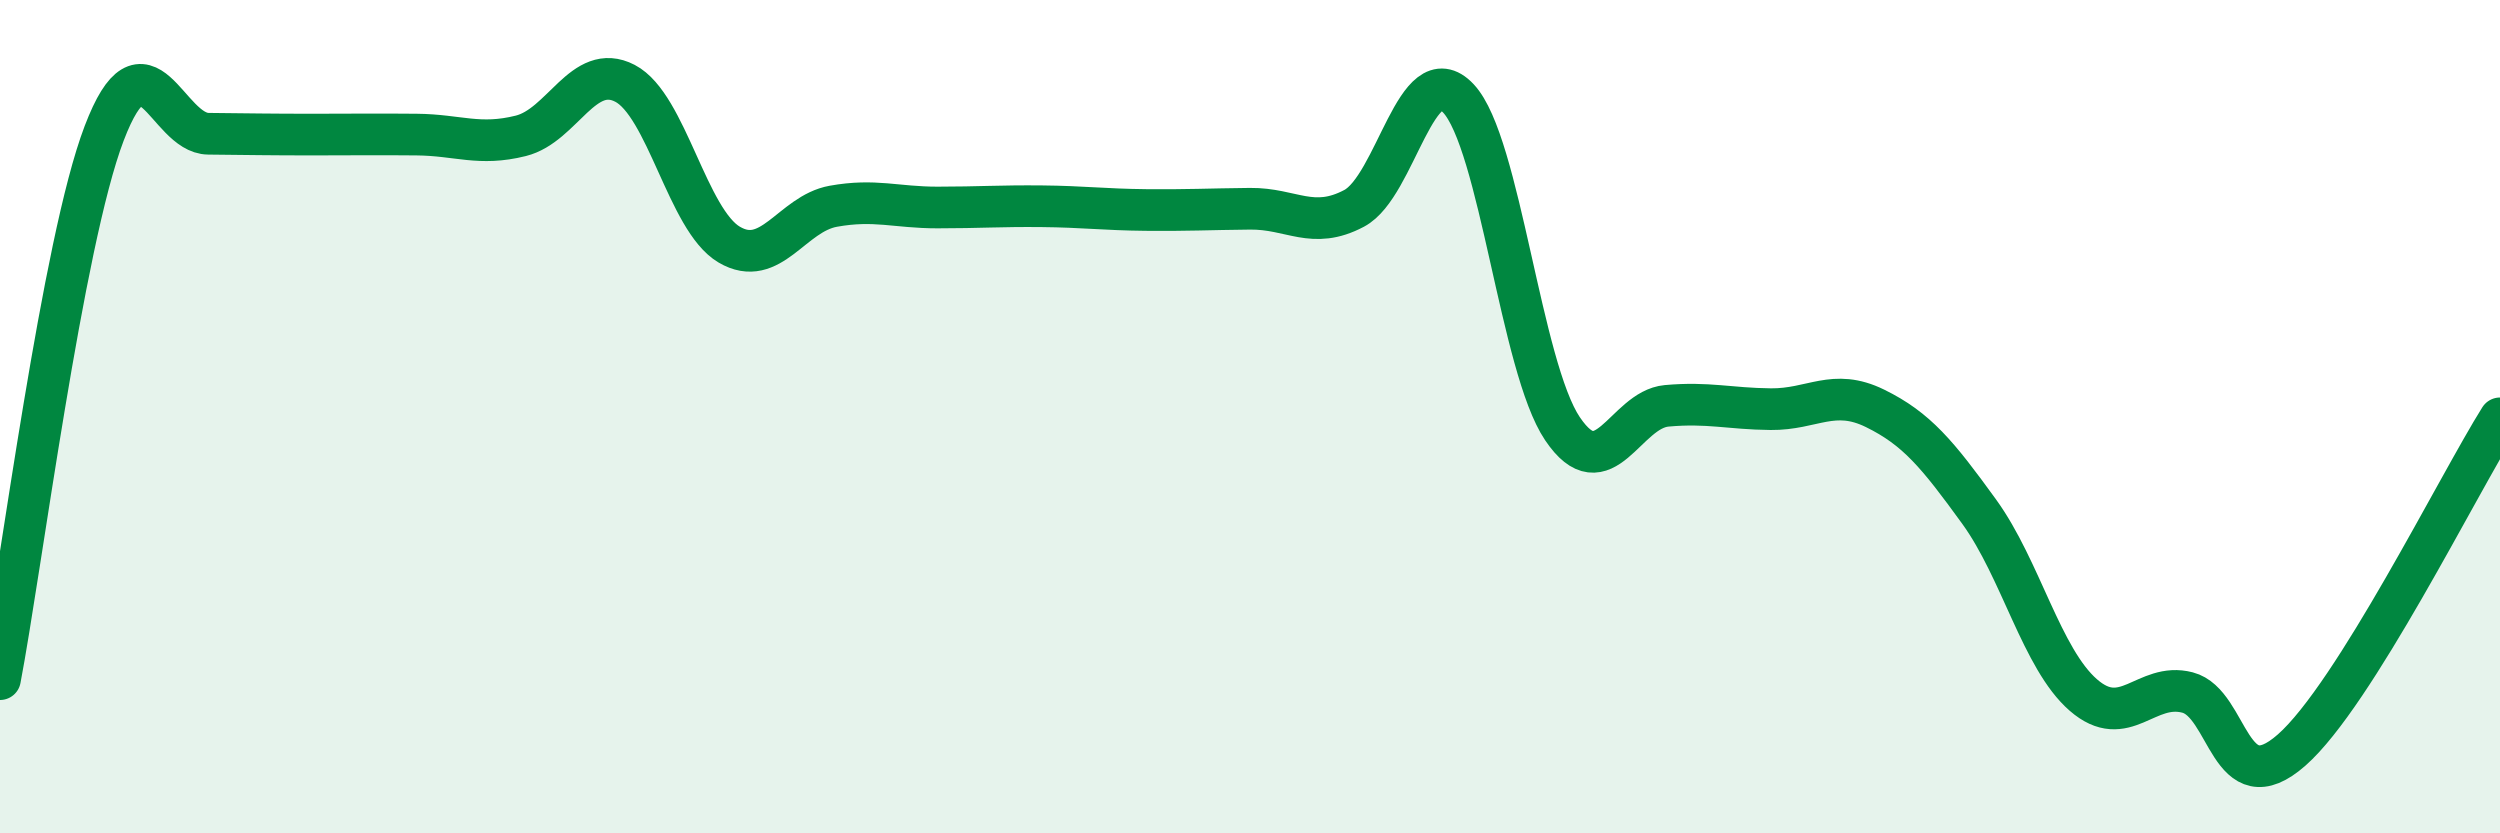
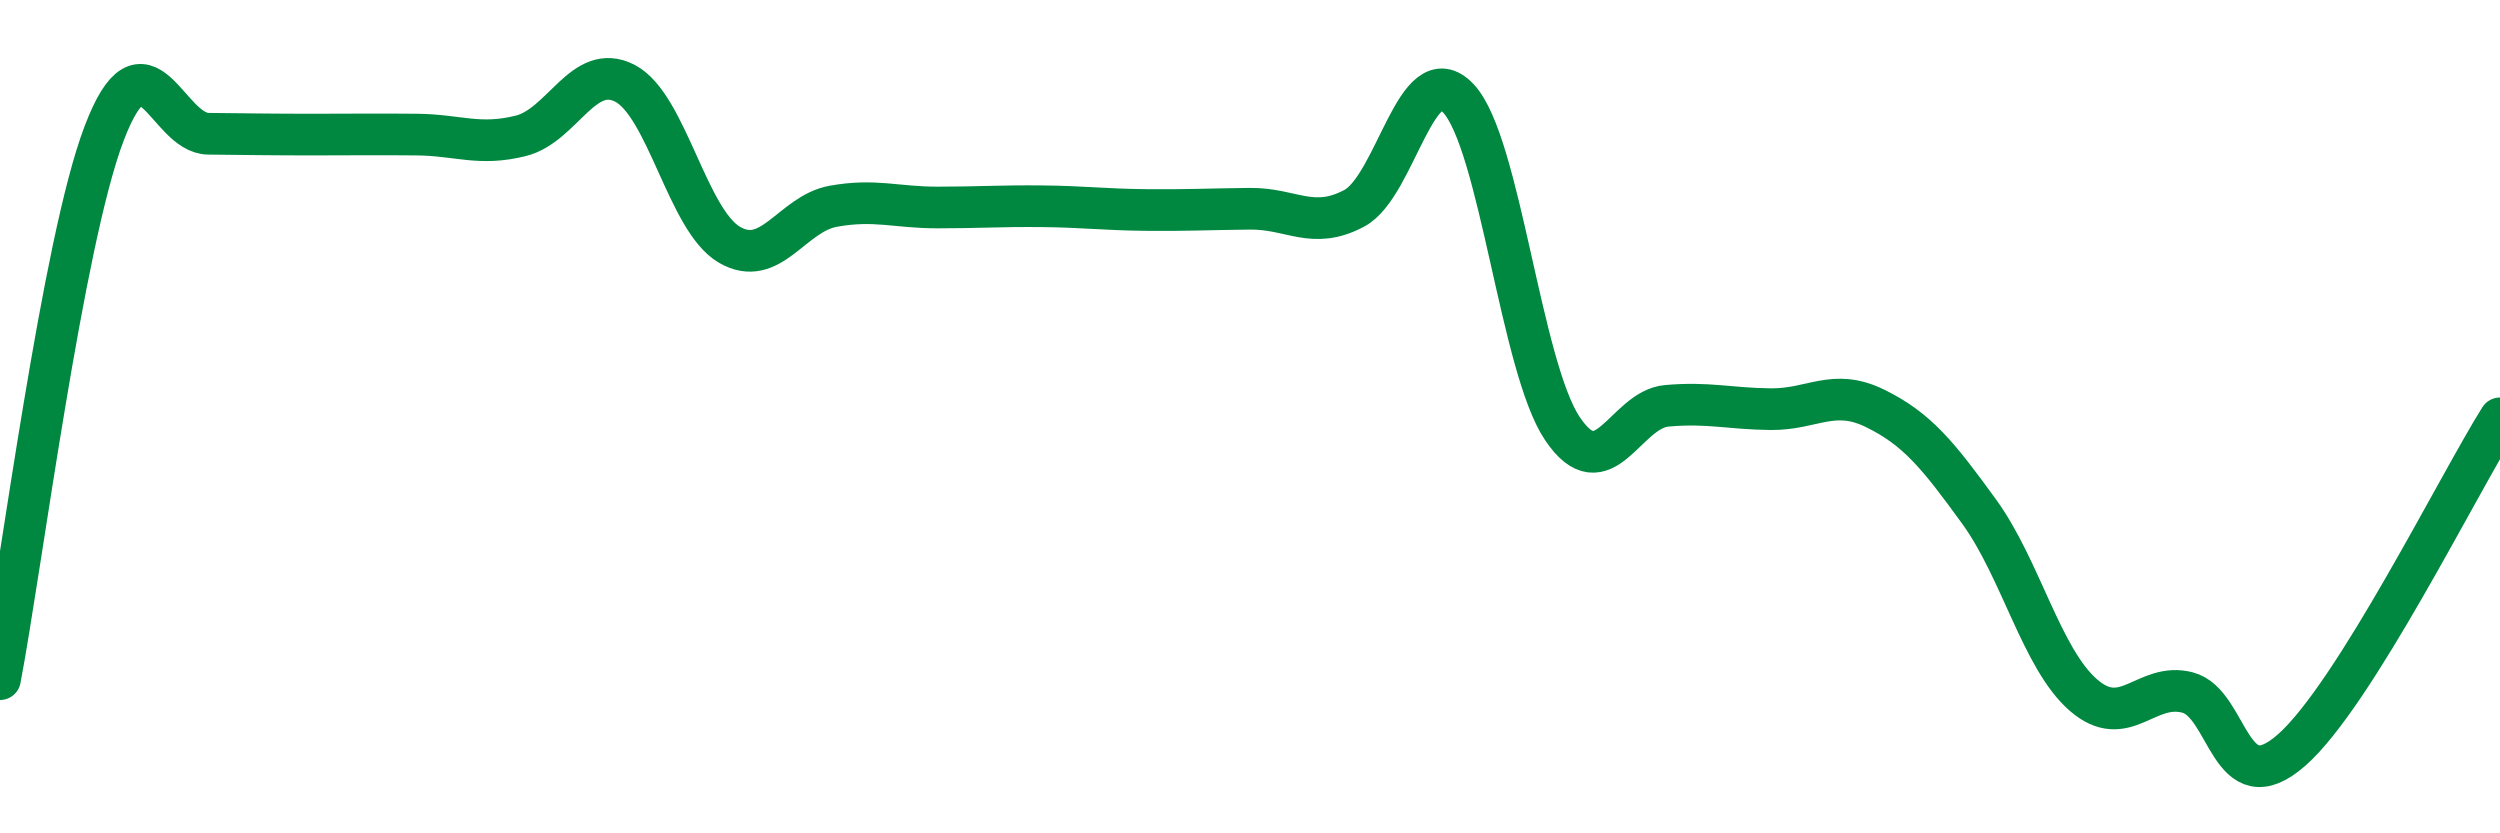
<svg xmlns="http://www.w3.org/2000/svg" width="60" height="20" viewBox="0 0 60 20">
-   <path d="M 0,16.3 C 0.5,13.68 1.5,5.82 2.5,3.2 C 3.5,0.58 4,3.2 5,3.21 C 6,3.22 6.5,3.23 7.5,3.23 C 8.5,3.23 9,3.22 10,3.23 C 11,3.24 11.5,3.51 12.5,3.26 C 13.5,3.01 14,1.48 15,2 C 16,2.52 16.5,5.28 17.5,5.87 C 18.5,6.46 19,5.13 20,4.95 C 21,4.77 21.5,4.98 22.5,4.98 C 23.5,4.98 24,4.94 25,4.95 C 26,4.96 26.5,5.03 27.5,5.04 C 28.5,5.05 29,5.02 30,5.01 C 31,5 31.5,5.53 32.5,5 C 33.5,4.47 34,1.3 35,2.36 C 36,3.42 36.5,8.81 37.5,10.29 C 38.5,11.77 39,9.83 40,9.74 C 41,9.65 41.5,9.81 42.5,9.82 C 43.5,9.83 44,9.31 45,9.8 C 46,10.29 46.5,10.9 47.5,12.28 C 48.5,13.66 49,15.81 50,16.68 C 51,17.55 51.5,16.36 52.5,16.62 C 53.5,16.88 53.5,19.32 55,18 C 56.5,16.68 59,11.63 60,10.04L60 20L0 20Z" fill="#008740" opacity="0.1" stroke-linecap="round" stroke-linejoin="round" />
  <path d="M 0,16.3 C 0.5,13.68 1.5,5.82 2.5,3.2 C 3.5,0.58 4,3.2 5,3.21 C 6,3.22 6.5,3.23 7.5,3.23 C 8.5,3.23 9,3.22 10,3.23 C 11,3.24 11.5,3.51 12.5,3.26 C 13.5,3.01 14,1.48 15,2 C 16,2.52 16.5,5.28 17.5,5.87 C 18.5,6.46 19,5.13 20,4.95 C 21,4.77 21.5,4.98 22.5,4.98 C 23.5,4.98 24,4.94 25,4.95 C 26,4.96 26.5,5.03 27.5,5.04 C 28.5,5.05 29,5.02 30,5.01 C 31,5 31.5,5.53 32.5,5 C 33.5,4.47 34,1.3 35,2.36 C 36,3.42 36.5,8.81 37.5,10.29 C 38.5,11.77 39,9.83 40,9.74 C 41,9.65 41.5,9.81 42.5,9.82 C 43.5,9.83 44,9.31 45,9.8 C 46,10.29 46.5,10.9 47.5,12.28 C 48.5,13.66 49,15.81 50,16.68 C 51,17.55 51.5,16.36 52.5,16.62 C 53.5,16.88 53.5,19.32 55,18 C 56.5,16.68 59,11.63 60,10.04" stroke="#008740" stroke-width="1" fill="none" stroke-linecap="round" stroke-linejoin="round" />
</svg>